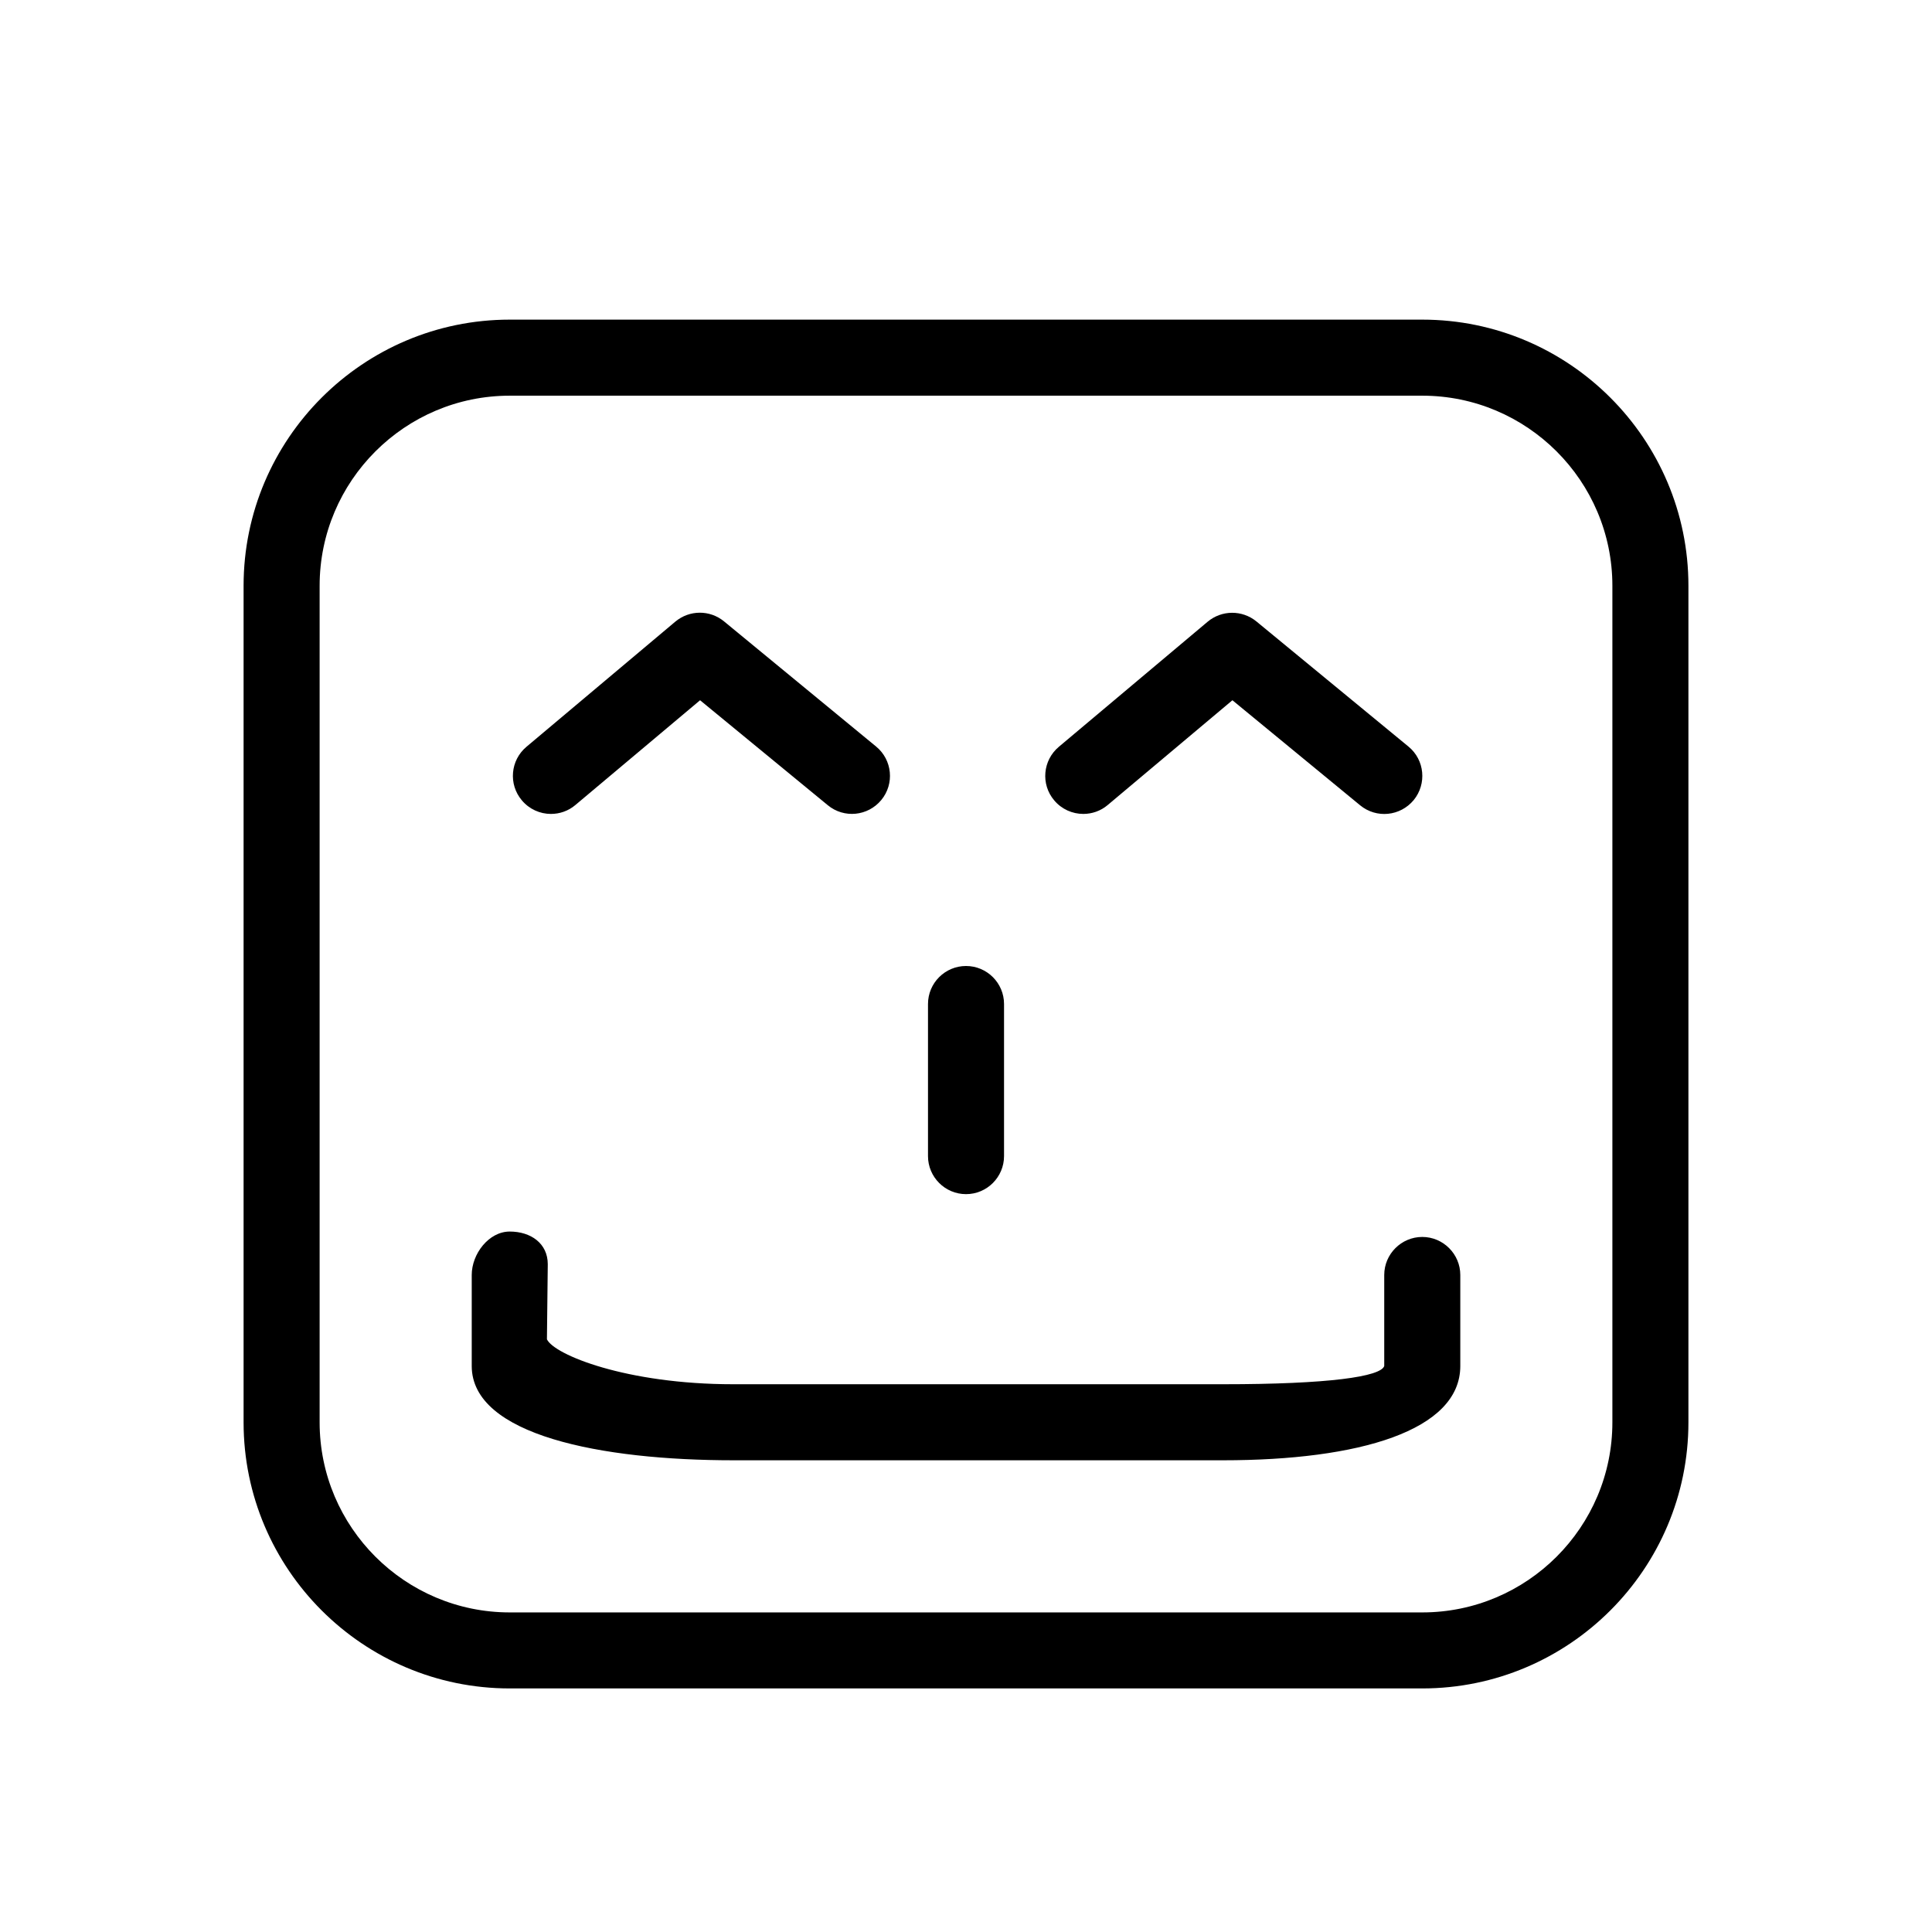
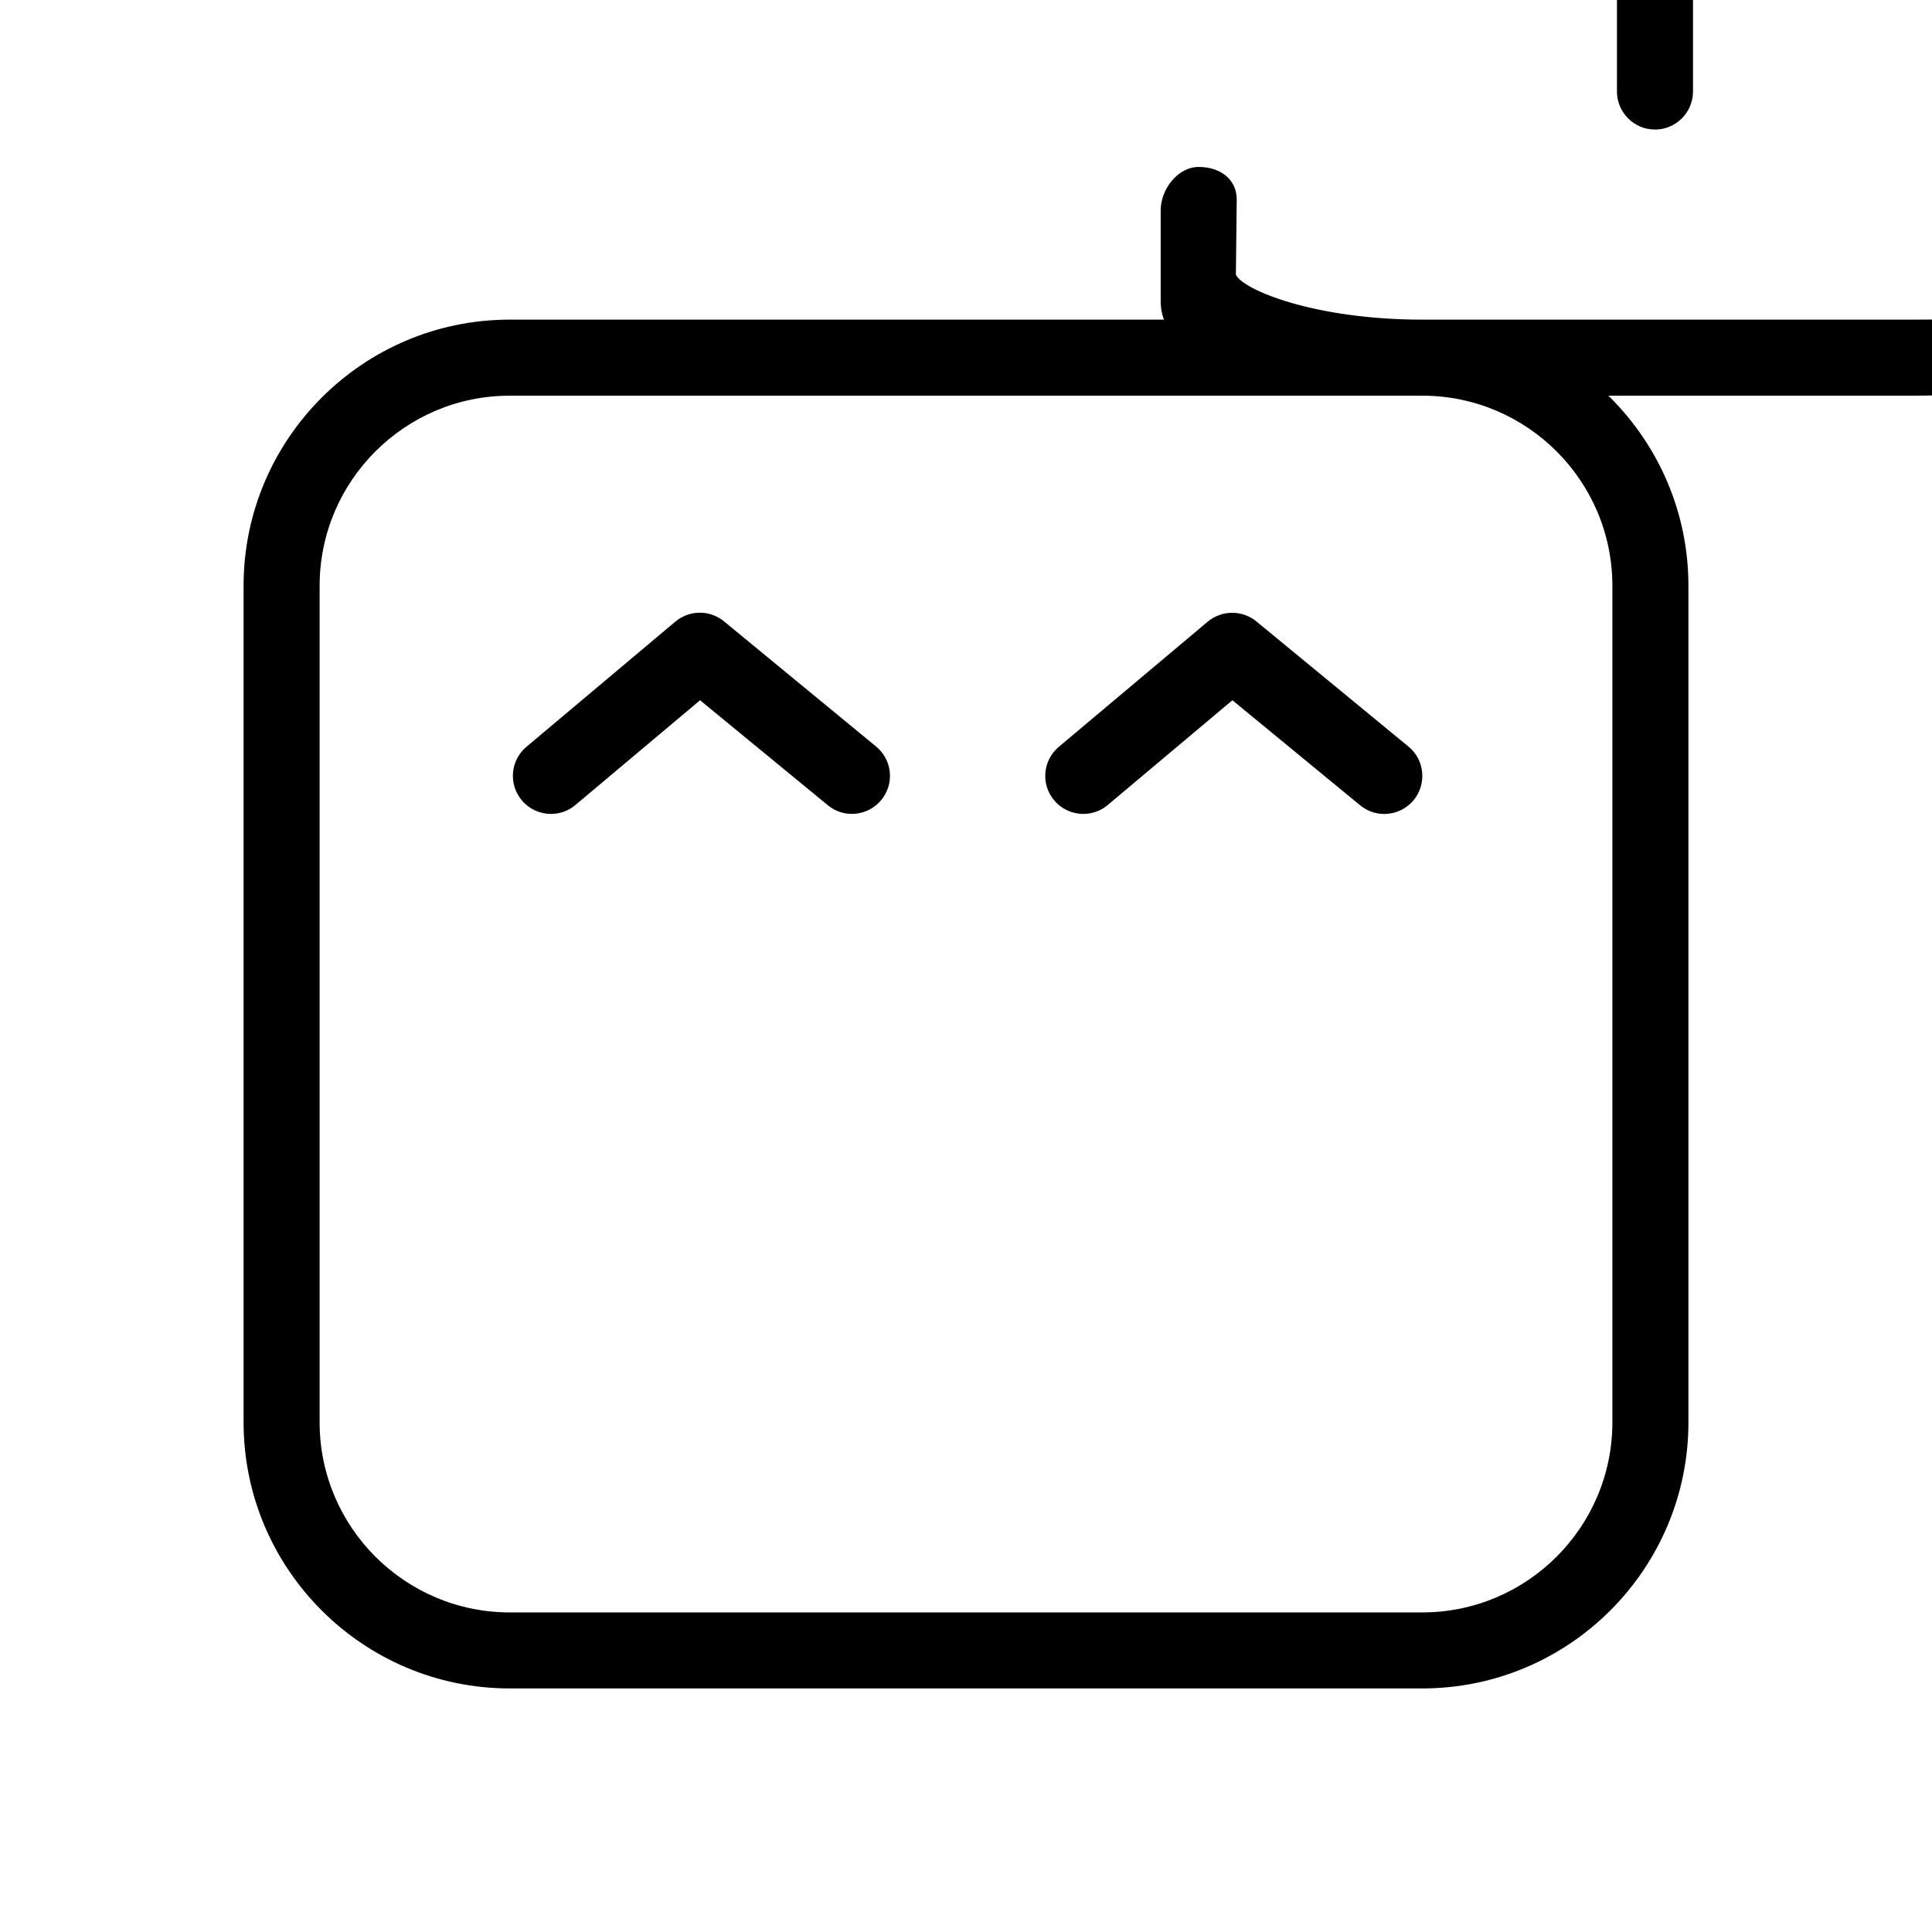
<svg xmlns="http://www.w3.org/2000/svg" fill="#000000" width="800px" height="800px" version="1.1" viewBox="144 144 512 512">
-   <path d="m290.01 359.7c-2.883 0-5.723-1.23-7.719-3.606-3.586-4.254-3.043-10.605 1.23-14.191l39.457-33.172c3.75-3.125 9.148-3.144 12.898-0.059l40.305 33.172c4.293 3.527 4.918 9.875 1.371 14.168-3.547 4.293-9.875 4.938-14.188 1.371l-33.836-27.809-33.051 27.77c-1.875 1.59-4.191 2.356-6.469 2.356zm147.54-2.359 33.051-27.77 33.836 27.832c4.332 3.566 10.641 2.922 14.207-1.371 3.508-4.293 2.922-10.641-1.371-14.168l-40.305-33.172c-3.769-3.082-9.168-3.062-12.918 0.059l-39.438 33.152c-4.273 3.586-4.836 9.934-1.25 14.188 1.996 2.379 4.856 3.606 7.719 3.606 2.258 0.004 4.594-0.762 6.469-2.356zm153.9 163.58v-221.68c0-38.895-31.637-70.535-70.531-70.535h-241.83c-38.895 0-70.535 31.641-70.535 70.535v221.68c0 38.895 31.641 70.531 70.535 70.531h241.83c38.895 0 70.531-31.637 70.531-70.531zm-70.531-272.06c27.77 0 50.379 22.59 50.379 50.383v221.68c0 27.789-22.609 50.383-50.383 50.383h-241.83c-27.77-0.004-50.379-22.594-50.379-50.383v-221.68c0-27.793 22.609-50.383 50.383-50.383zm-182.58 282.13h129.78c35.992 0 62.875-7.84 62.875-24.988v-24.121c0-5.543-4.535-10.078-10.078-10.078-5.543 0-10.078 4.535-10.078 10.078v24.121c-0.902 2.82-14.645 4.836-42.719 4.836h-129.78c-28.414 0-47.5-7.84-49.395-11.91l0.223-19.891c0-5.543-4.516-8.664-10.078-8.664-5.559 0-10.074 5.926-10.074 11.508v24.121c0 18.34 34.34 24.988 69.324 24.988zm71.742-80.609v-40.305c0-5.562-4.516-10.078-10.078-10.078-5.559 0.004-10.074 4.516-10.074 10.078v40.305c0 5.543 4.516 10.078 10.078 10.078s10.074-4.535 10.074-10.078z" />
+   <path d="m290.01 359.7c-2.883 0-5.723-1.23-7.719-3.606-3.586-4.254-3.043-10.605 1.23-14.191l39.457-33.172c3.75-3.125 9.148-3.144 12.898-0.059l40.305 33.172c4.293 3.527 4.918 9.875 1.371 14.168-3.547 4.293-9.875 4.938-14.188 1.371l-33.836-27.809-33.051 27.77c-1.875 1.59-4.191 2.356-6.469 2.356zm147.54-2.359 33.051-27.77 33.836 27.832c4.332 3.566 10.641 2.922 14.207-1.371 3.508-4.293 2.922-10.641-1.371-14.168l-40.305-33.172c-3.769-3.082-9.168-3.062-12.918 0.059l-39.438 33.152c-4.273 3.586-4.836 9.934-1.25 14.188 1.996 2.379 4.856 3.606 7.719 3.606 2.258 0.004 4.594-0.762 6.469-2.356zm153.9 163.58v-221.68c0-38.895-31.637-70.535-70.531-70.535h-241.83c-38.895 0-70.535 31.641-70.535 70.535v221.68c0 38.895 31.641 70.531 70.535 70.531h241.83c38.895 0 70.531-31.637 70.531-70.531zm-70.531-272.06c27.77 0 50.379 22.59 50.379 50.383v221.68c0 27.789-22.609 50.383-50.383 50.383h-241.83c-27.77-0.004-50.379-22.594-50.379-50.383v-221.68c0-27.793 22.609-50.383 50.383-50.383zh129.78c35.992 0 62.875-7.84 62.875-24.988v-24.121c0-5.543-4.535-10.078-10.078-10.078-5.543 0-10.078 4.535-10.078 10.078v24.121c-0.902 2.82-14.645 4.836-42.719 4.836h-129.78c-28.414 0-47.5-7.84-49.395-11.91l0.223-19.891c0-5.543-4.516-8.664-10.078-8.664-5.559 0-10.074 5.926-10.074 11.508v24.121c0 18.34 34.34 24.988 69.324 24.988zm71.742-80.609v-40.305c0-5.562-4.516-10.078-10.078-10.078-5.559 0.004-10.074 4.516-10.074 10.078v40.305c0 5.543 4.516 10.078 10.078 10.078s10.074-4.535 10.074-10.078z" />
</svg>